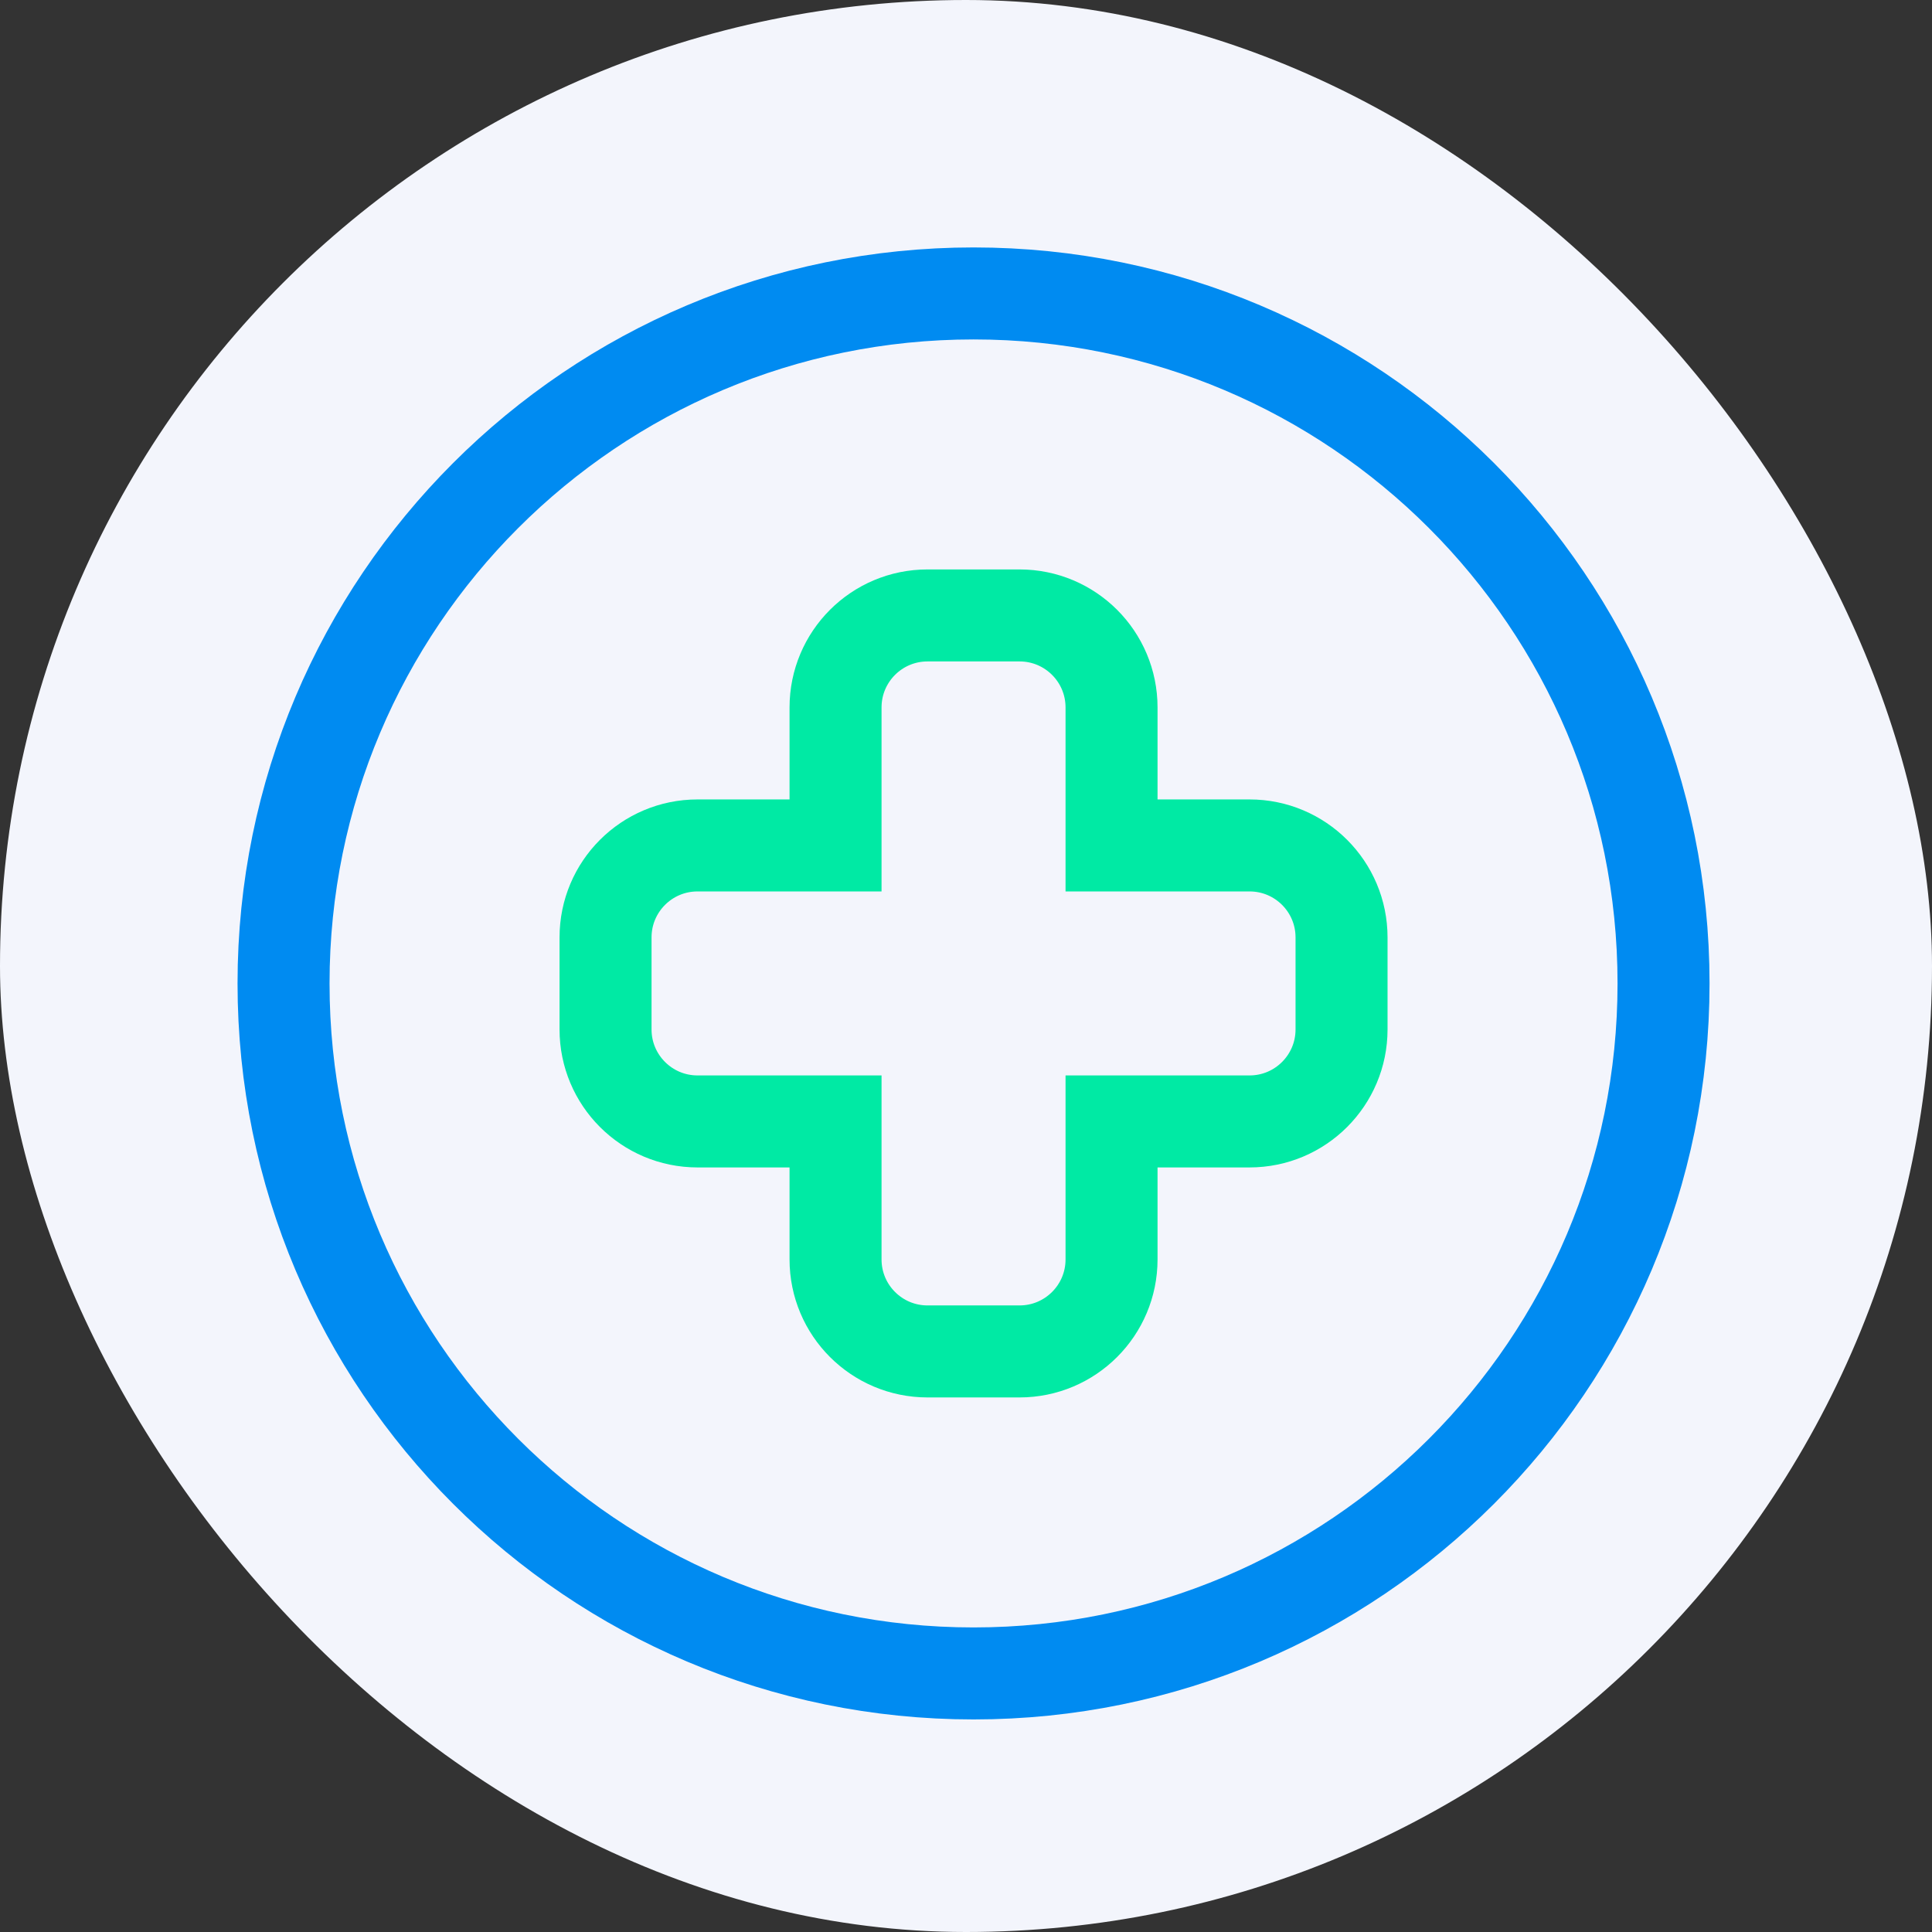
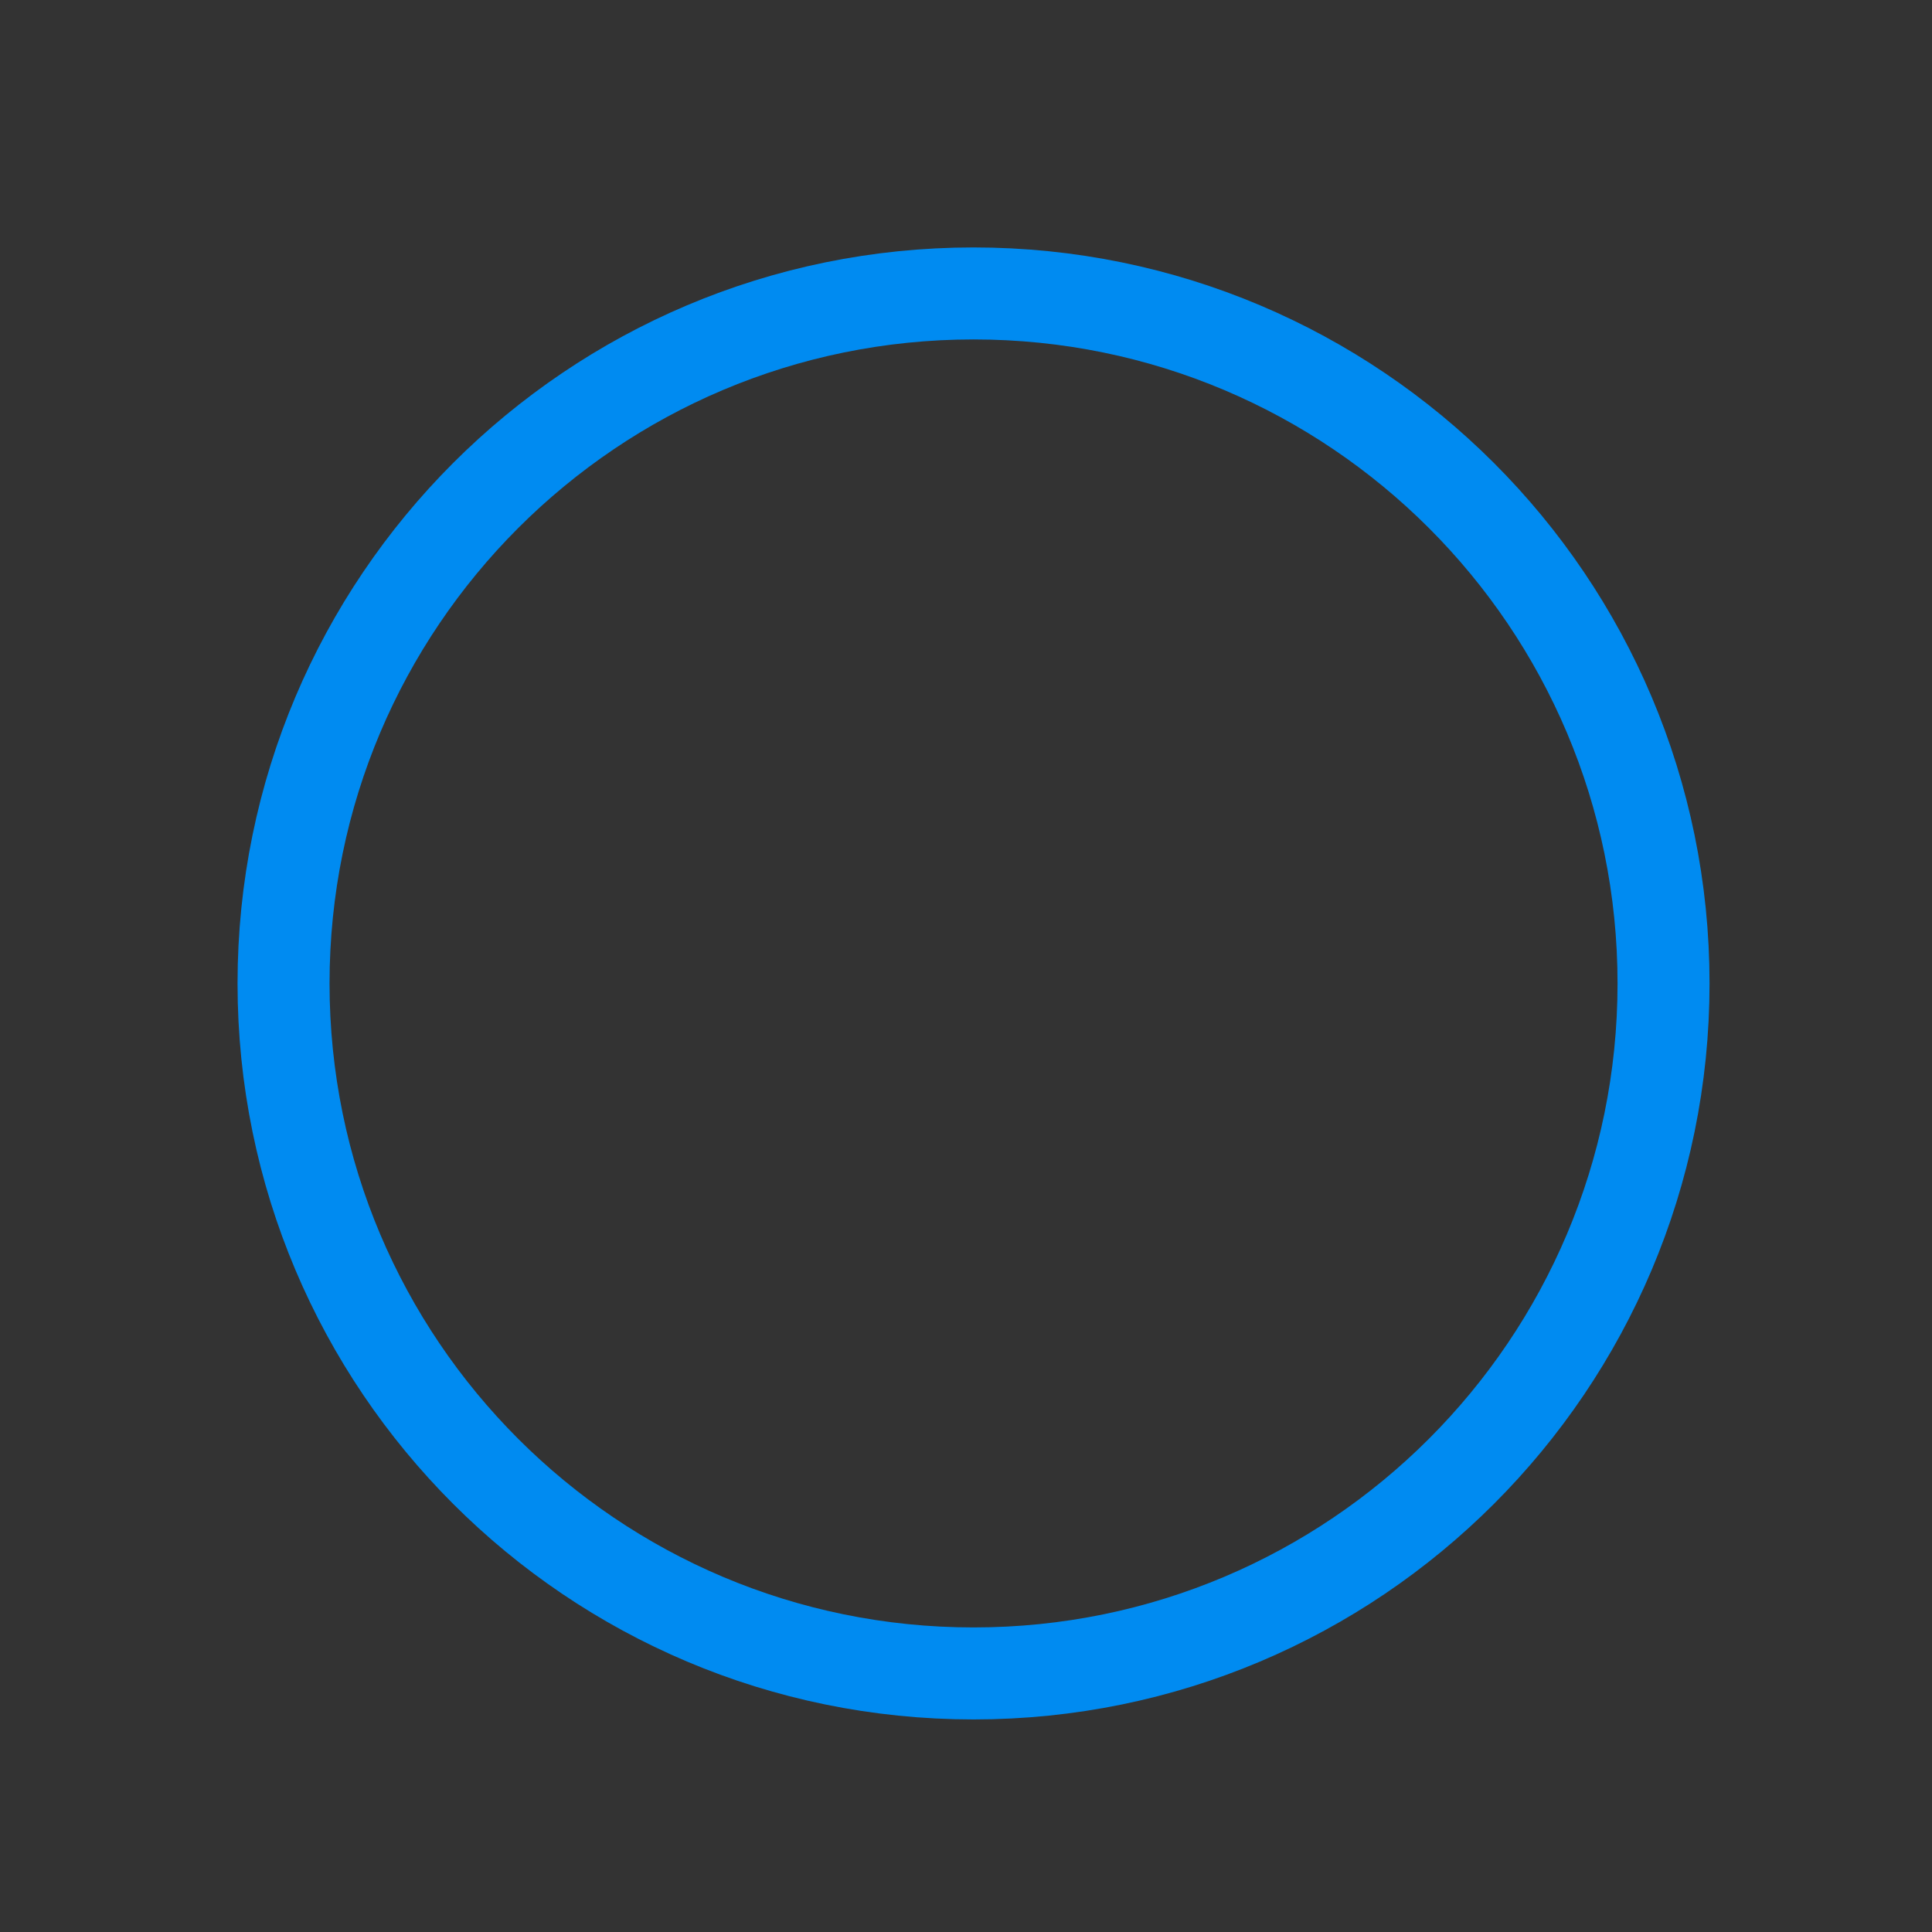
<svg xmlns="http://www.w3.org/2000/svg" width="42" height="42" viewBox="0 0 42 42" fill="none">
  <rect x="0" y="0" width="42" height="42" fill="#333333" stroke="none" />
-   <rect width="42" height="42" rx="21" fill="#F3F5FC" />
-   <path d="M20.164 13.379C19.059 13.379 18.164 14.274 18.164 15.379V18.379H15.164C14.059 18.379 13.164 19.274 13.164 20.379V22.379C13.164 23.483 14.059 24.379 15.164 24.379H18.164V27.379C18.164 28.483 19.059 29.379 20.164 29.379H22.164C23.269 29.379 24.164 28.483 24.164 27.379V24.379H27.164C28.269 24.379 29.164 23.483 29.164 22.379V20.379C29.164 19.274 28.269 18.379 27.164 18.379H24.164V15.379C24.164 14.274 23.269 13.379 22.164 13.379H20.164Z" stroke="#00EAA4" stroke-width="2" />
  <path d="M21.164 36.379C29.448 36.379 36.164 29.663 36.164 21.379C36.164 13.095 29.448 6.379 21.164 6.379C12.88 6.379 6.164 13.095 6.164 21.379C6.164 29.663 12.88 36.379 21.164 36.379Z" stroke="#008BF1" stroke-width="2" stroke-linecap="round" stroke-linejoin="round" />
</svg>